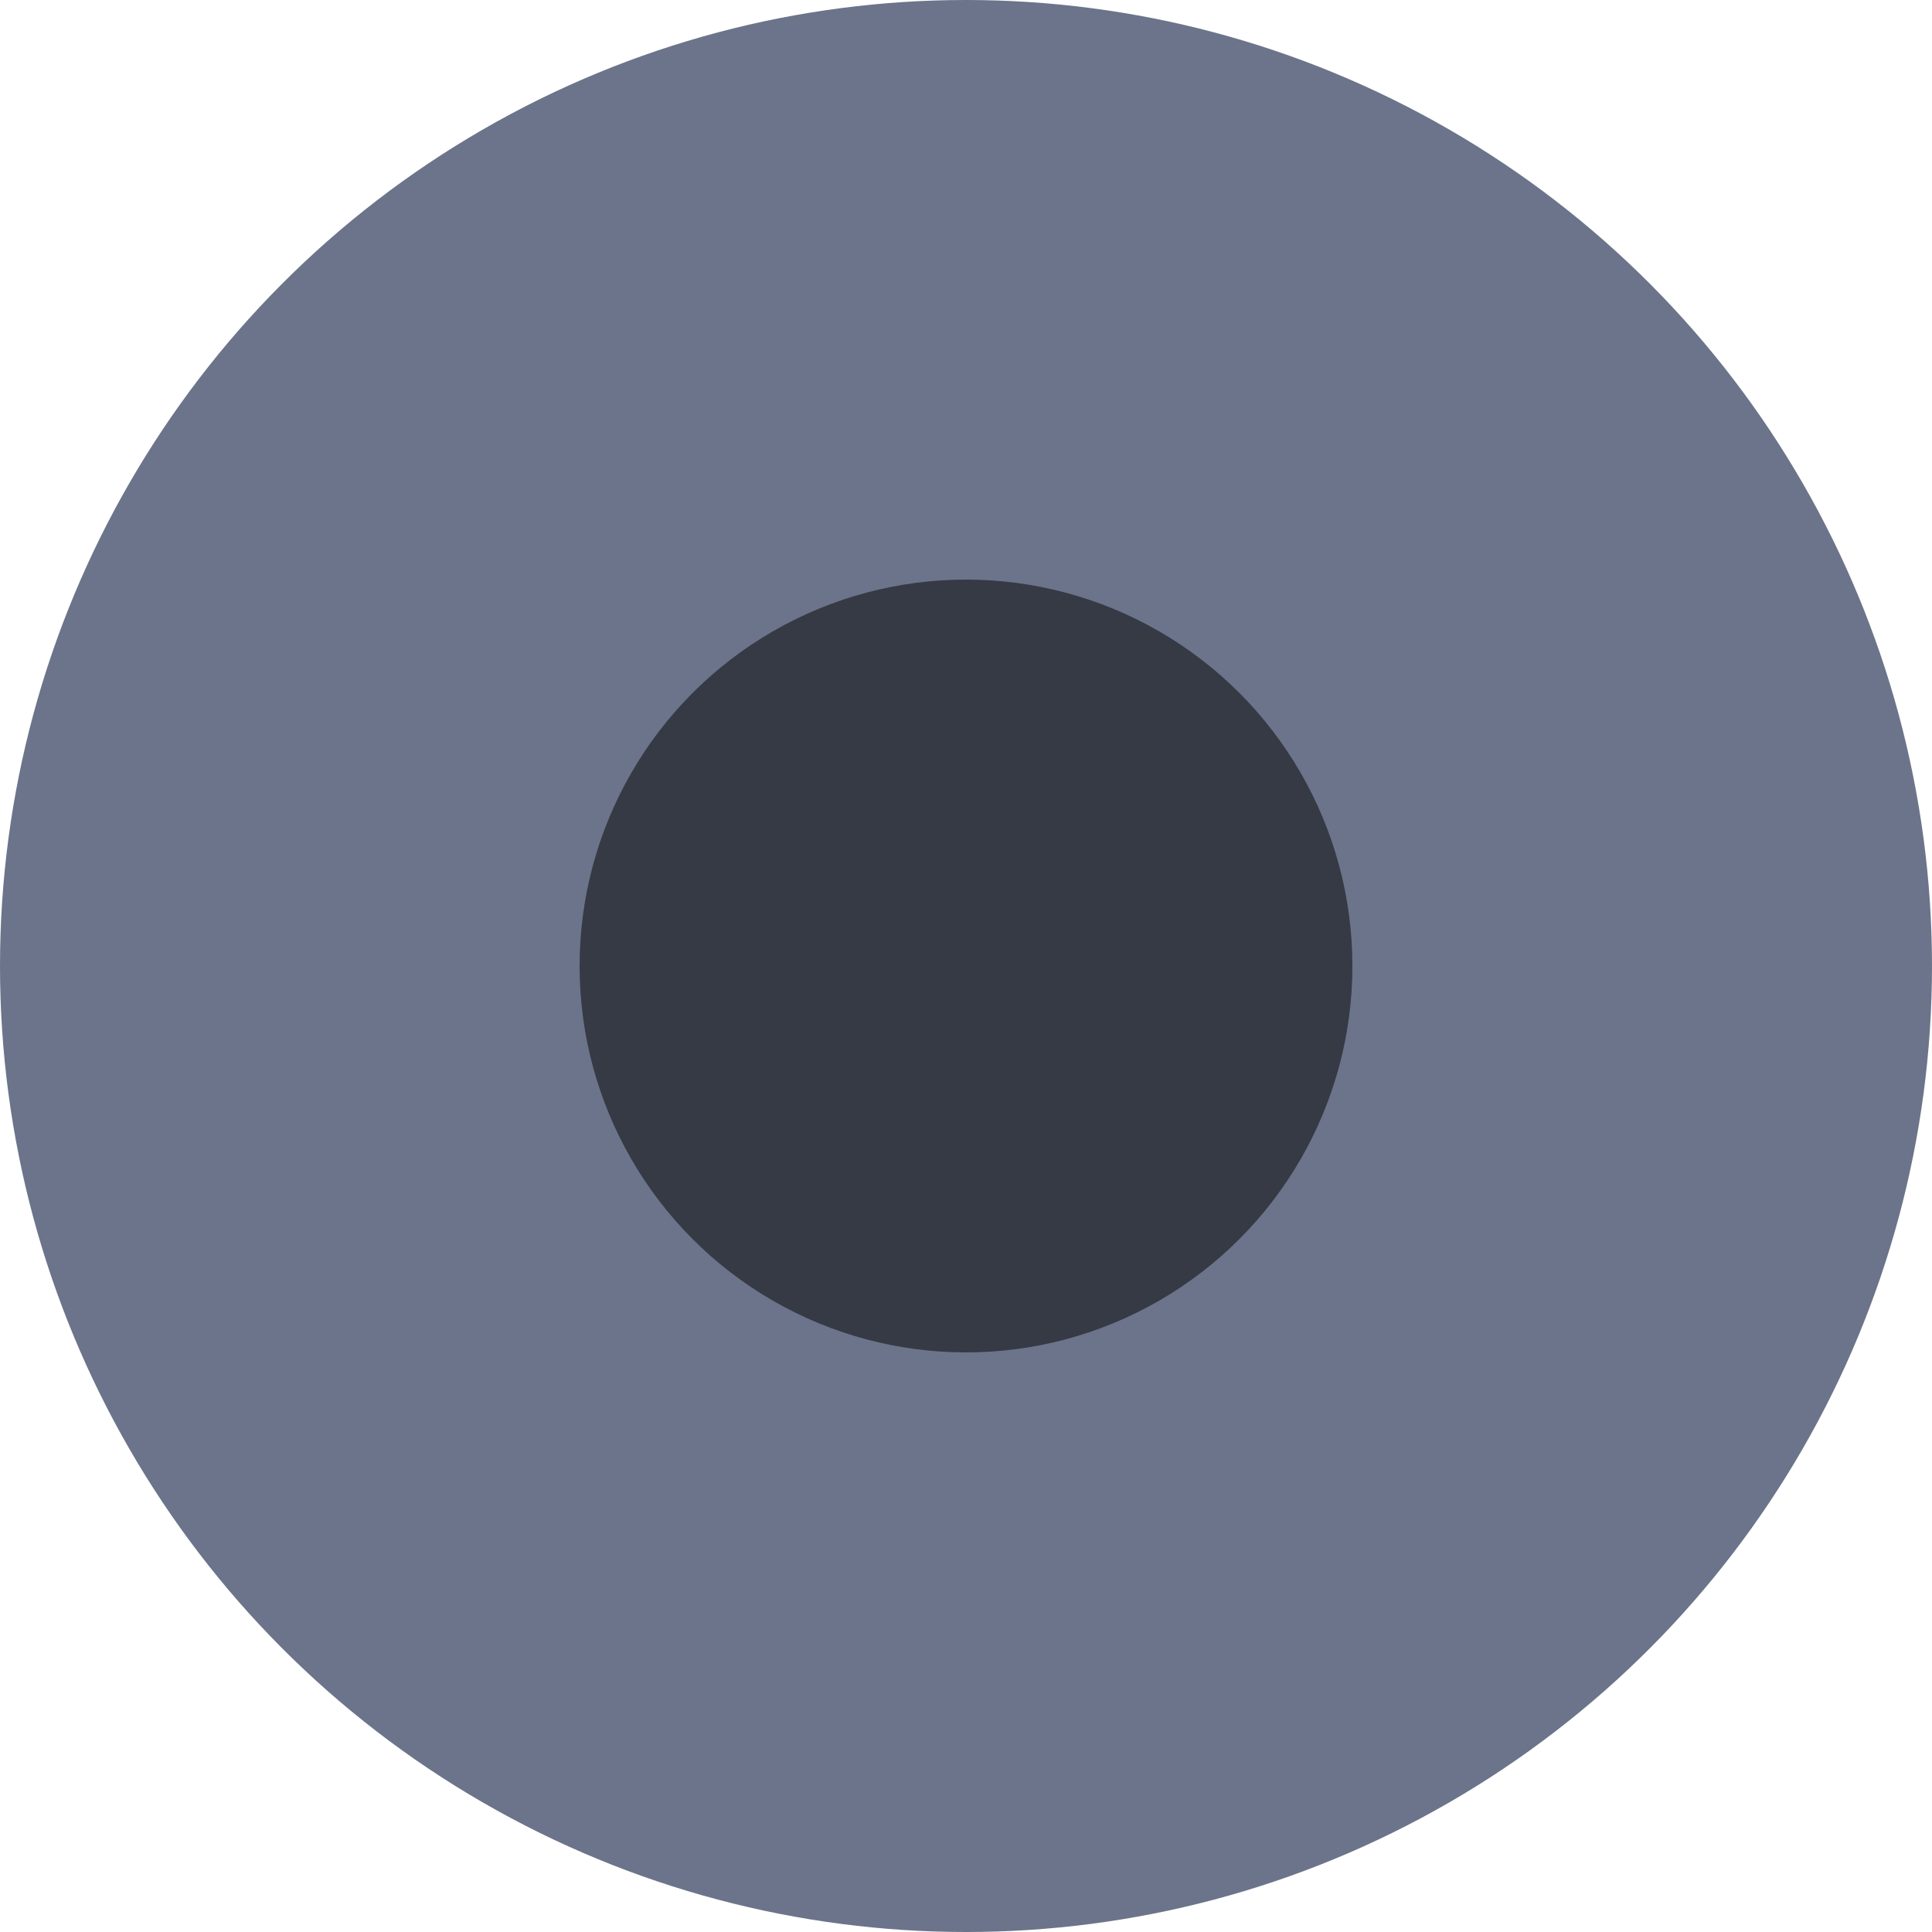
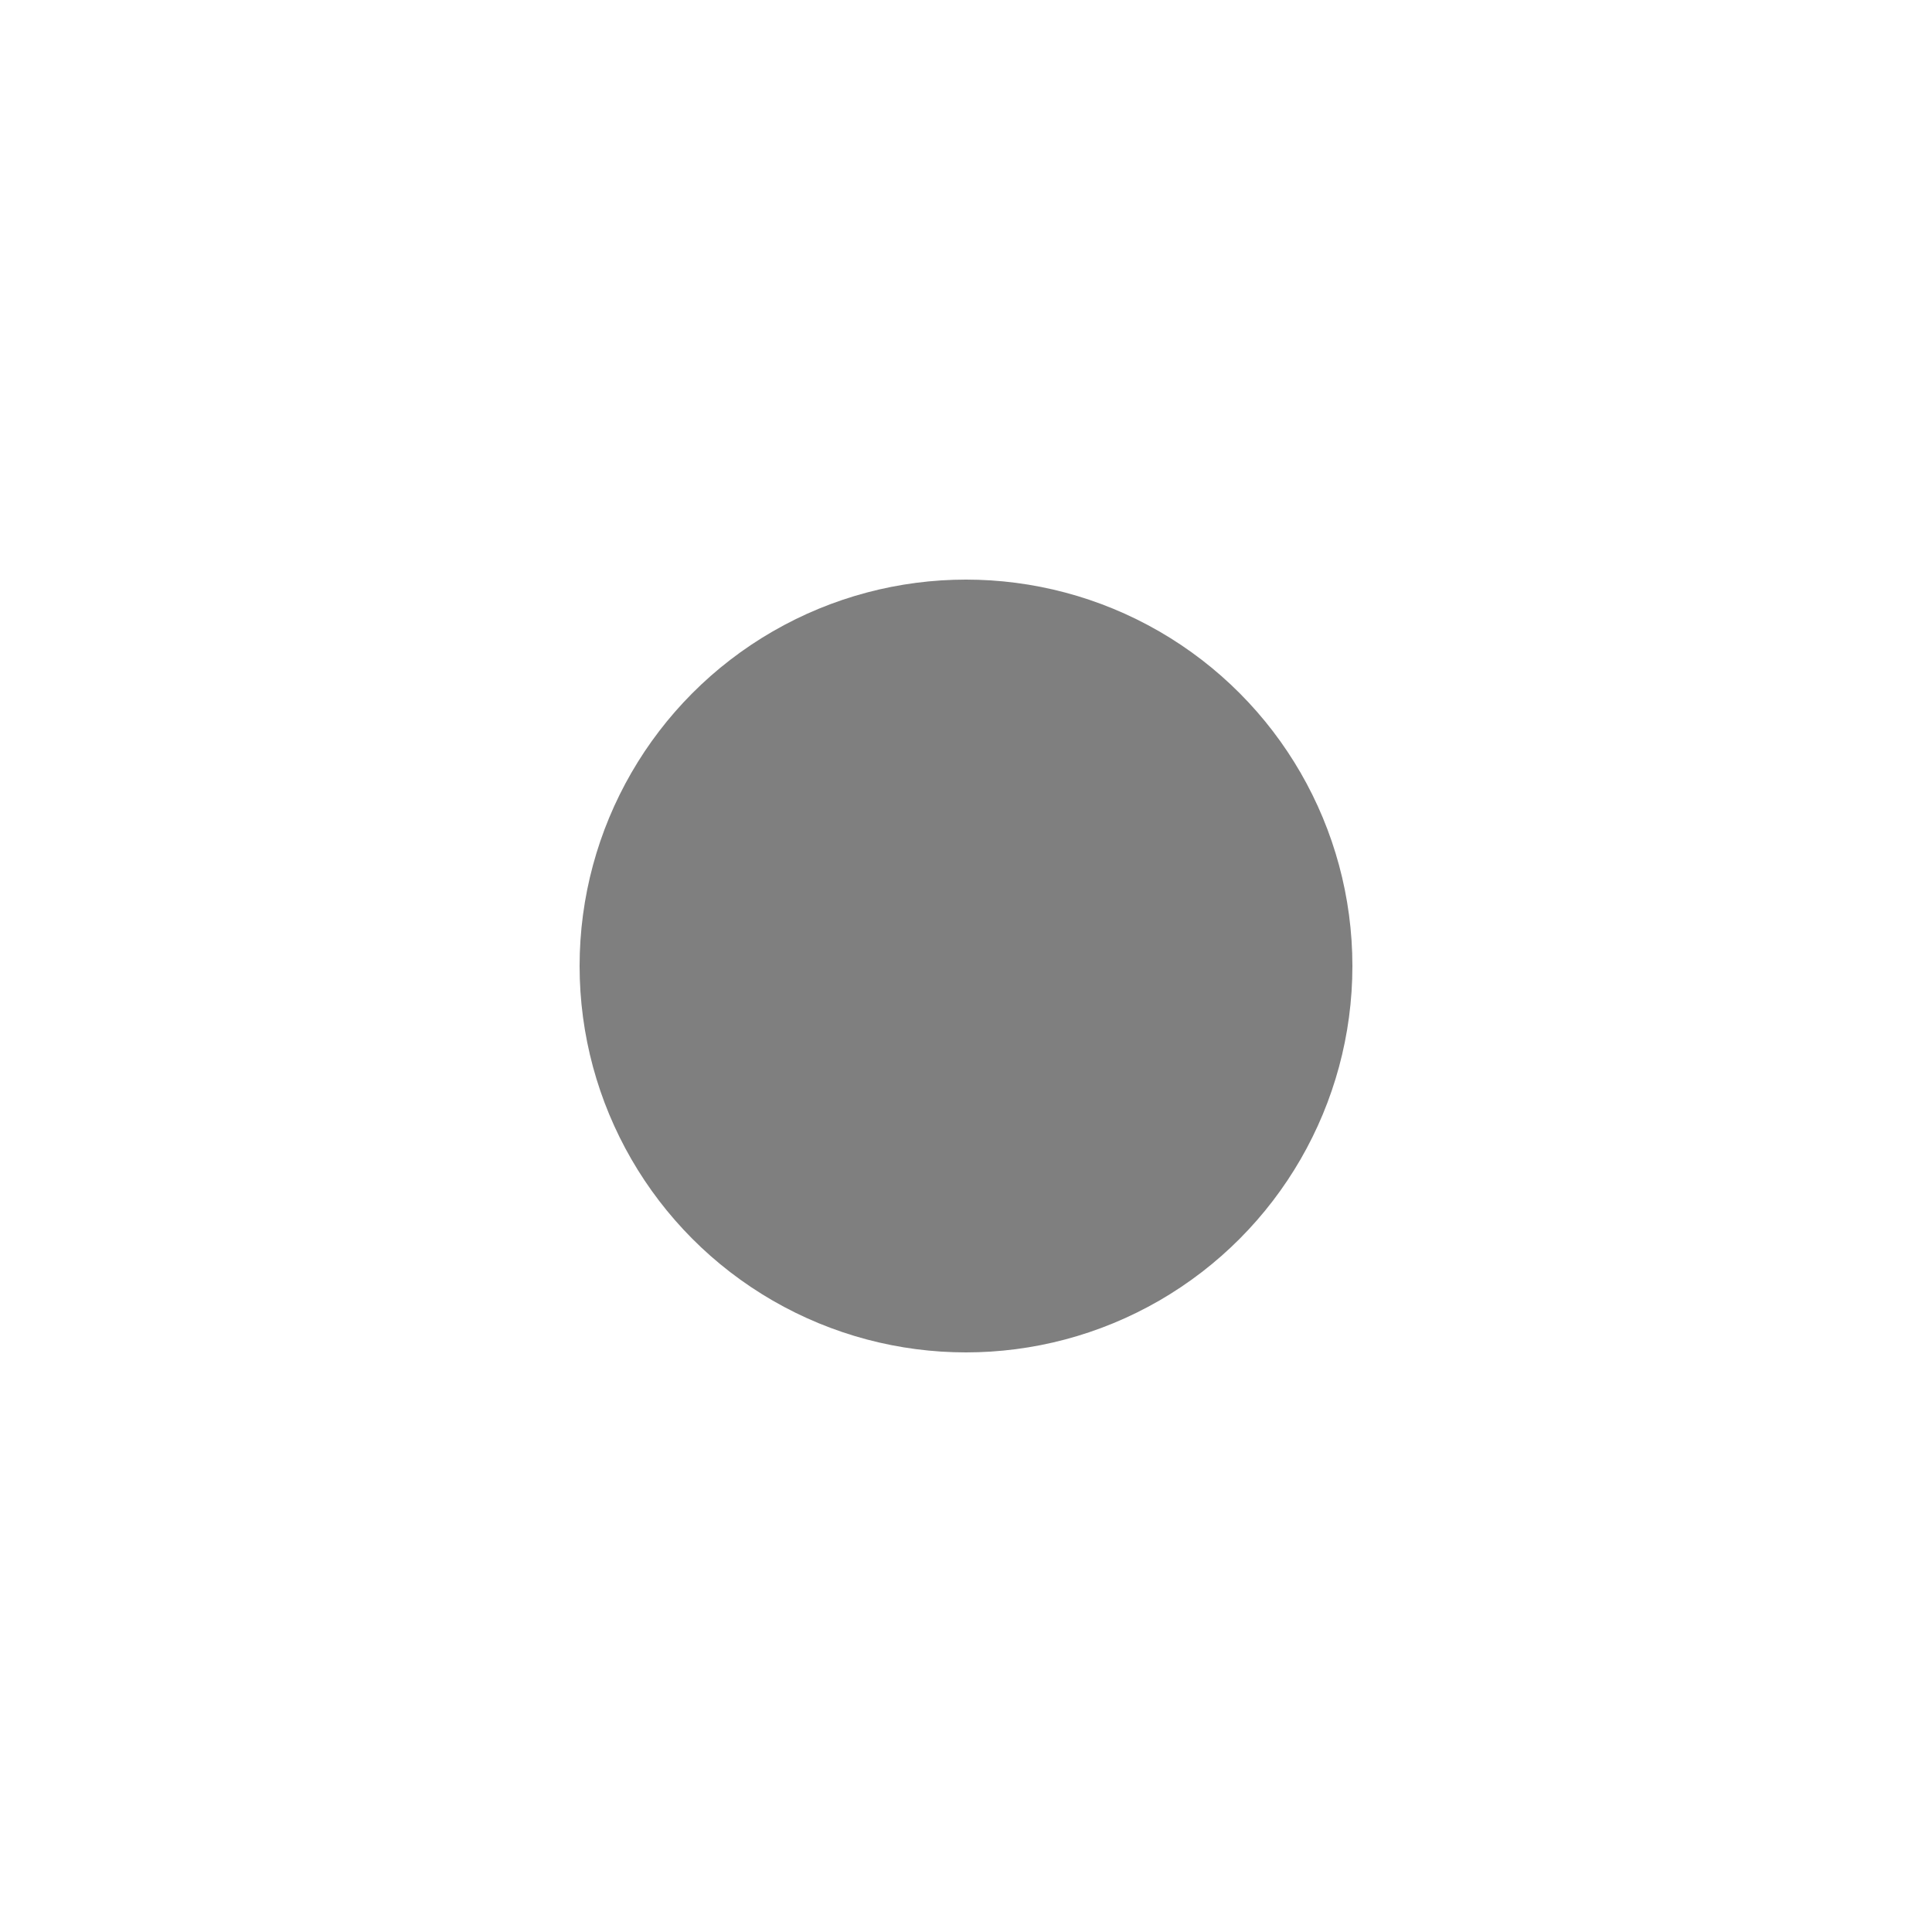
<svg xmlns="http://www.w3.org/2000/svg" width="300" height="300" viewBox="0 0 300 300" fill="none">
-   <circle cx="150" cy="150" r="150" fill="#6B748A" />
  <circle cx="150" cy="150" r="60" fill="black" fill-opacity="0.5" />
</svg>